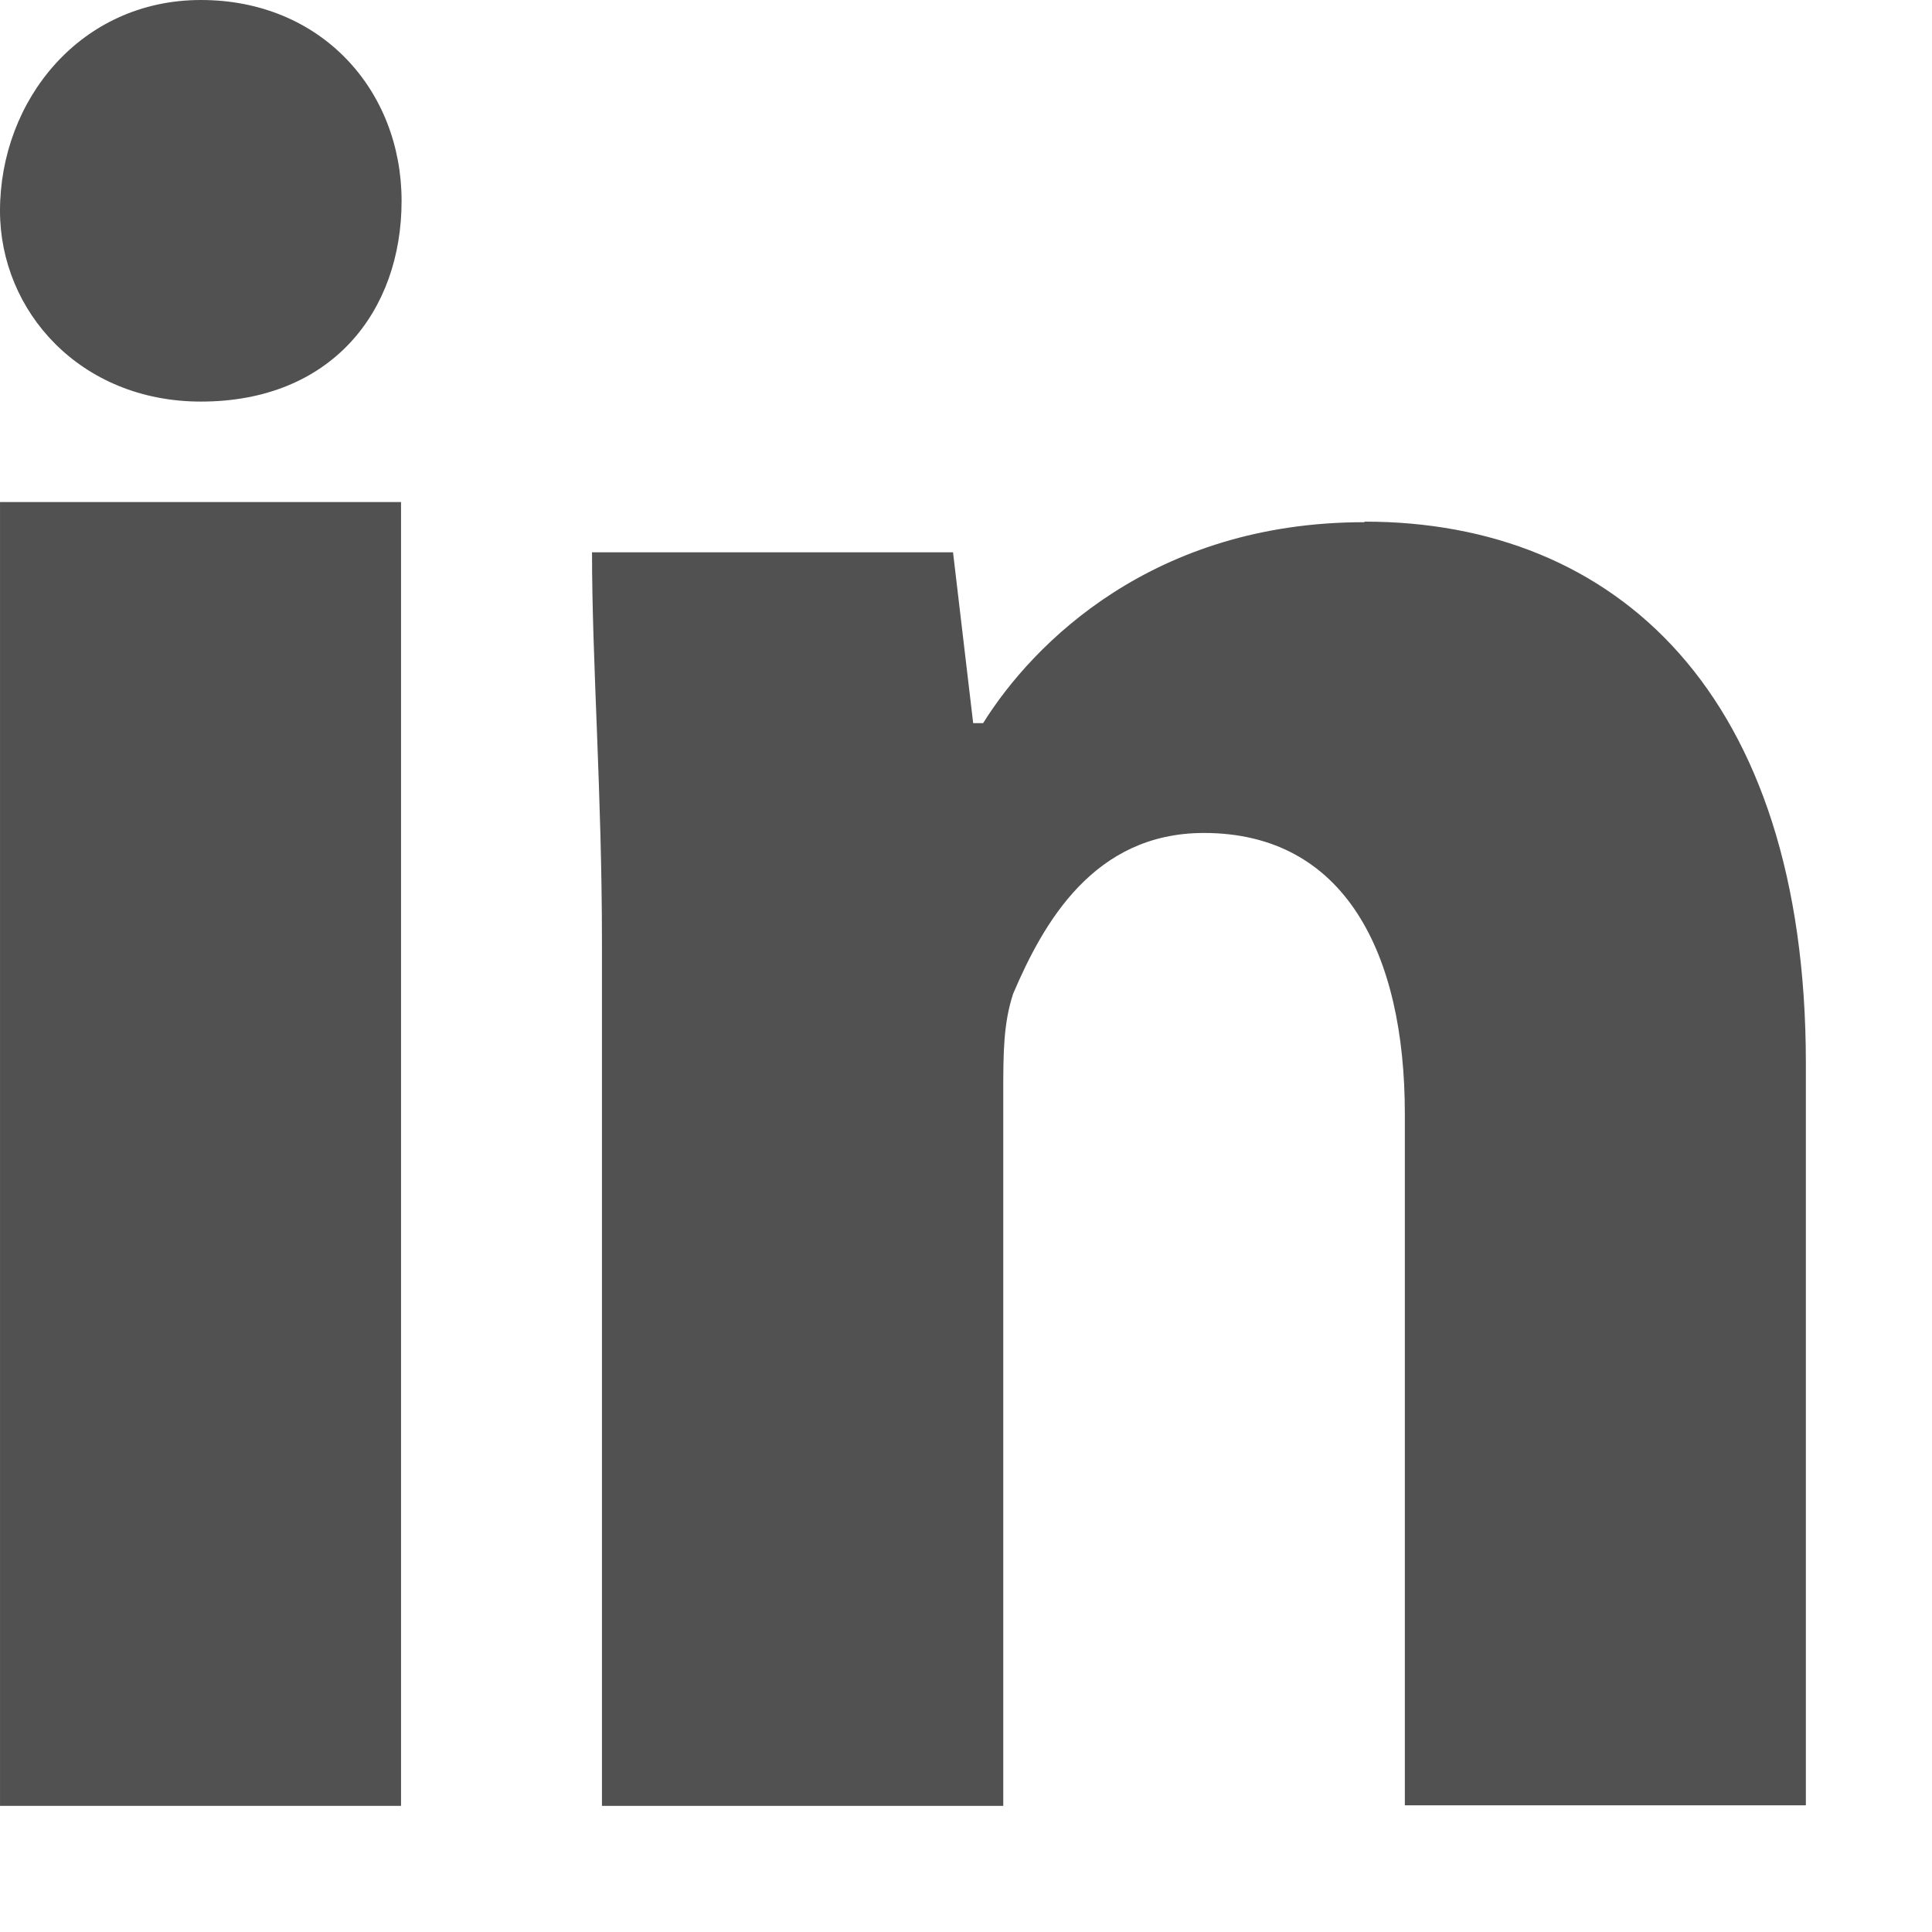
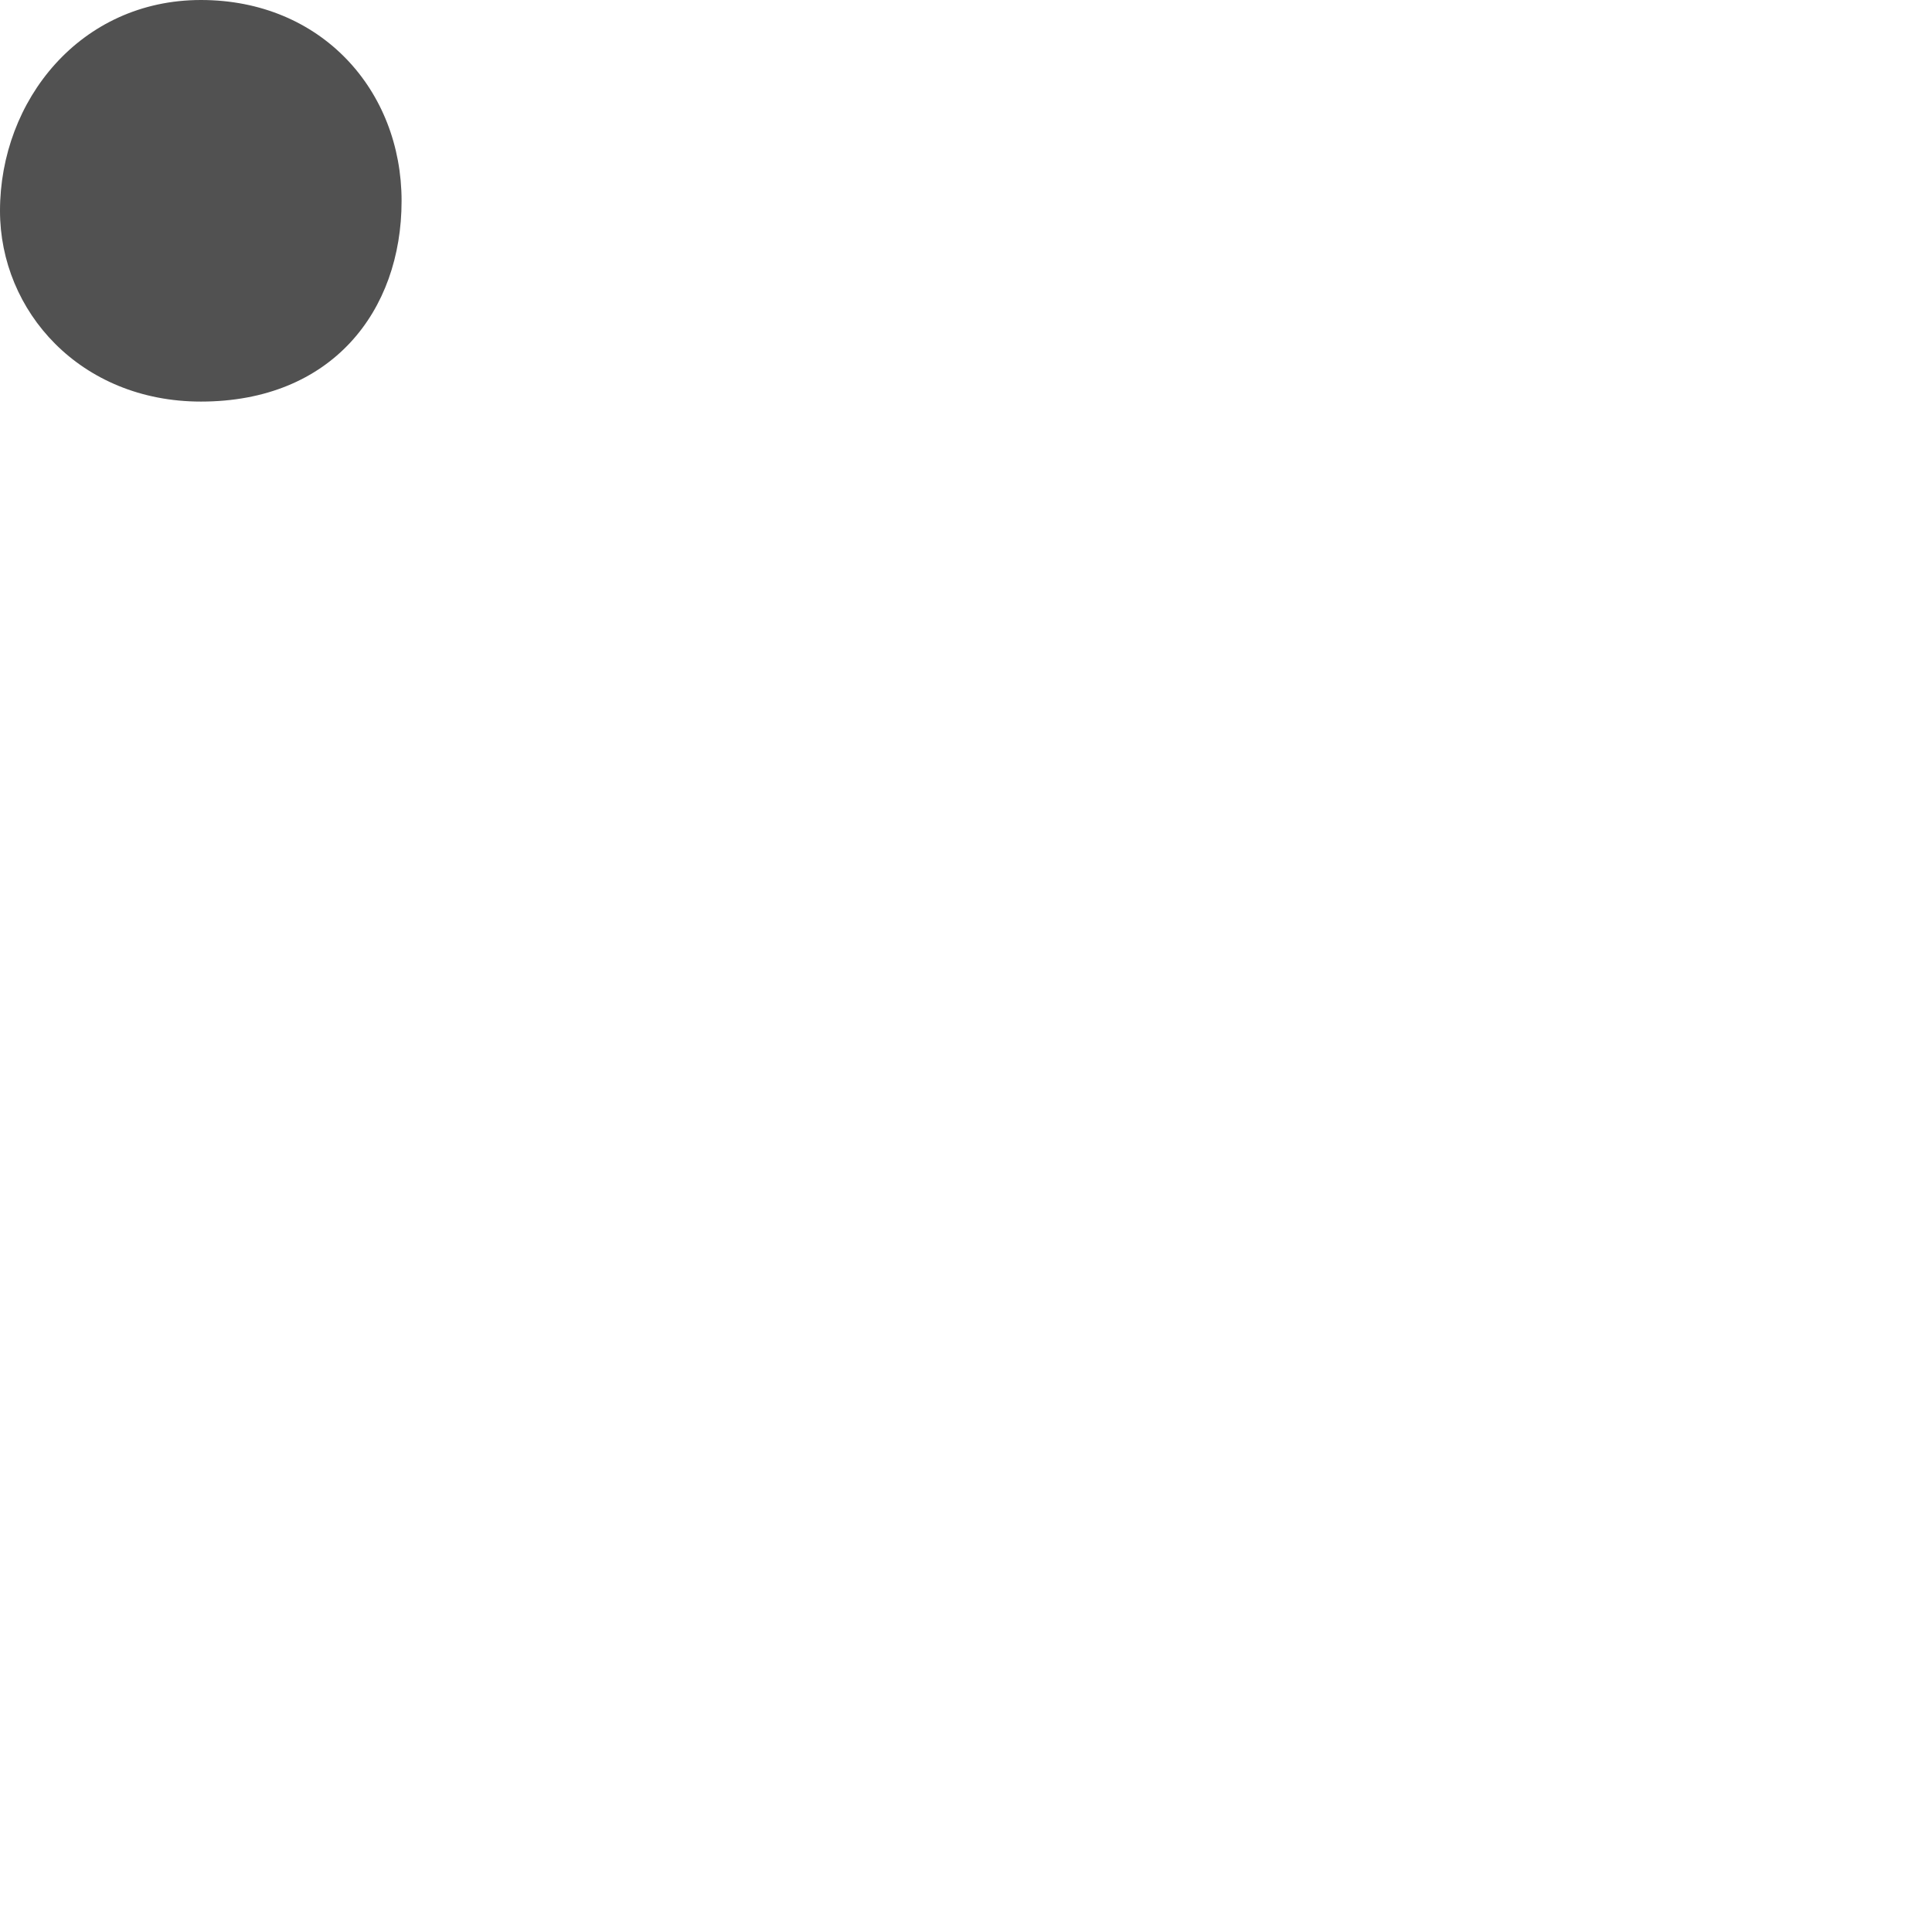
<svg xmlns="http://www.w3.org/2000/svg" fill="none" height="100%" overflow="visible" preserveAspectRatio="none" style="display: block;" viewBox="0 0 7 7" width="100%">
  <g id="LinkedIn">
    <path d="M1.455 0.728C1.455 1.128 1.201 1.455 0.728 1.455C0.291 1.455 0 1.128 0 0.764C0 0.364 0.291 0 0.728 0C1.164 0 1.455 0.327 1.455 0.728Z" fill="#515151" id="Vector" />
-     <path d="M1.453 1.819H4.93747e-05V6.543H1.453V1.819Z" fill="#515151" id="Vector_2" />
-     <path d="M4.943 1.892C4.179 1.892 3.744 2.329 3.562 2.62H3.526L3.453 2.001H2.145C2.145 2.401 2.181 2.872 2.181 3.418V6.543H3.635V3.964C3.635 3.818 3.635 3.709 3.671 3.6C3.78 3.345 3.962 3.018 4.362 3.018C4.872 3.018 5.09 3.454 5.09 4.035V6.541H6.543V3.853C6.543 2.509 5.852 1.89 4.945 1.89L4.943 1.892Z" fill="#515151" id="Vector_3" />
  </g>
</svg>